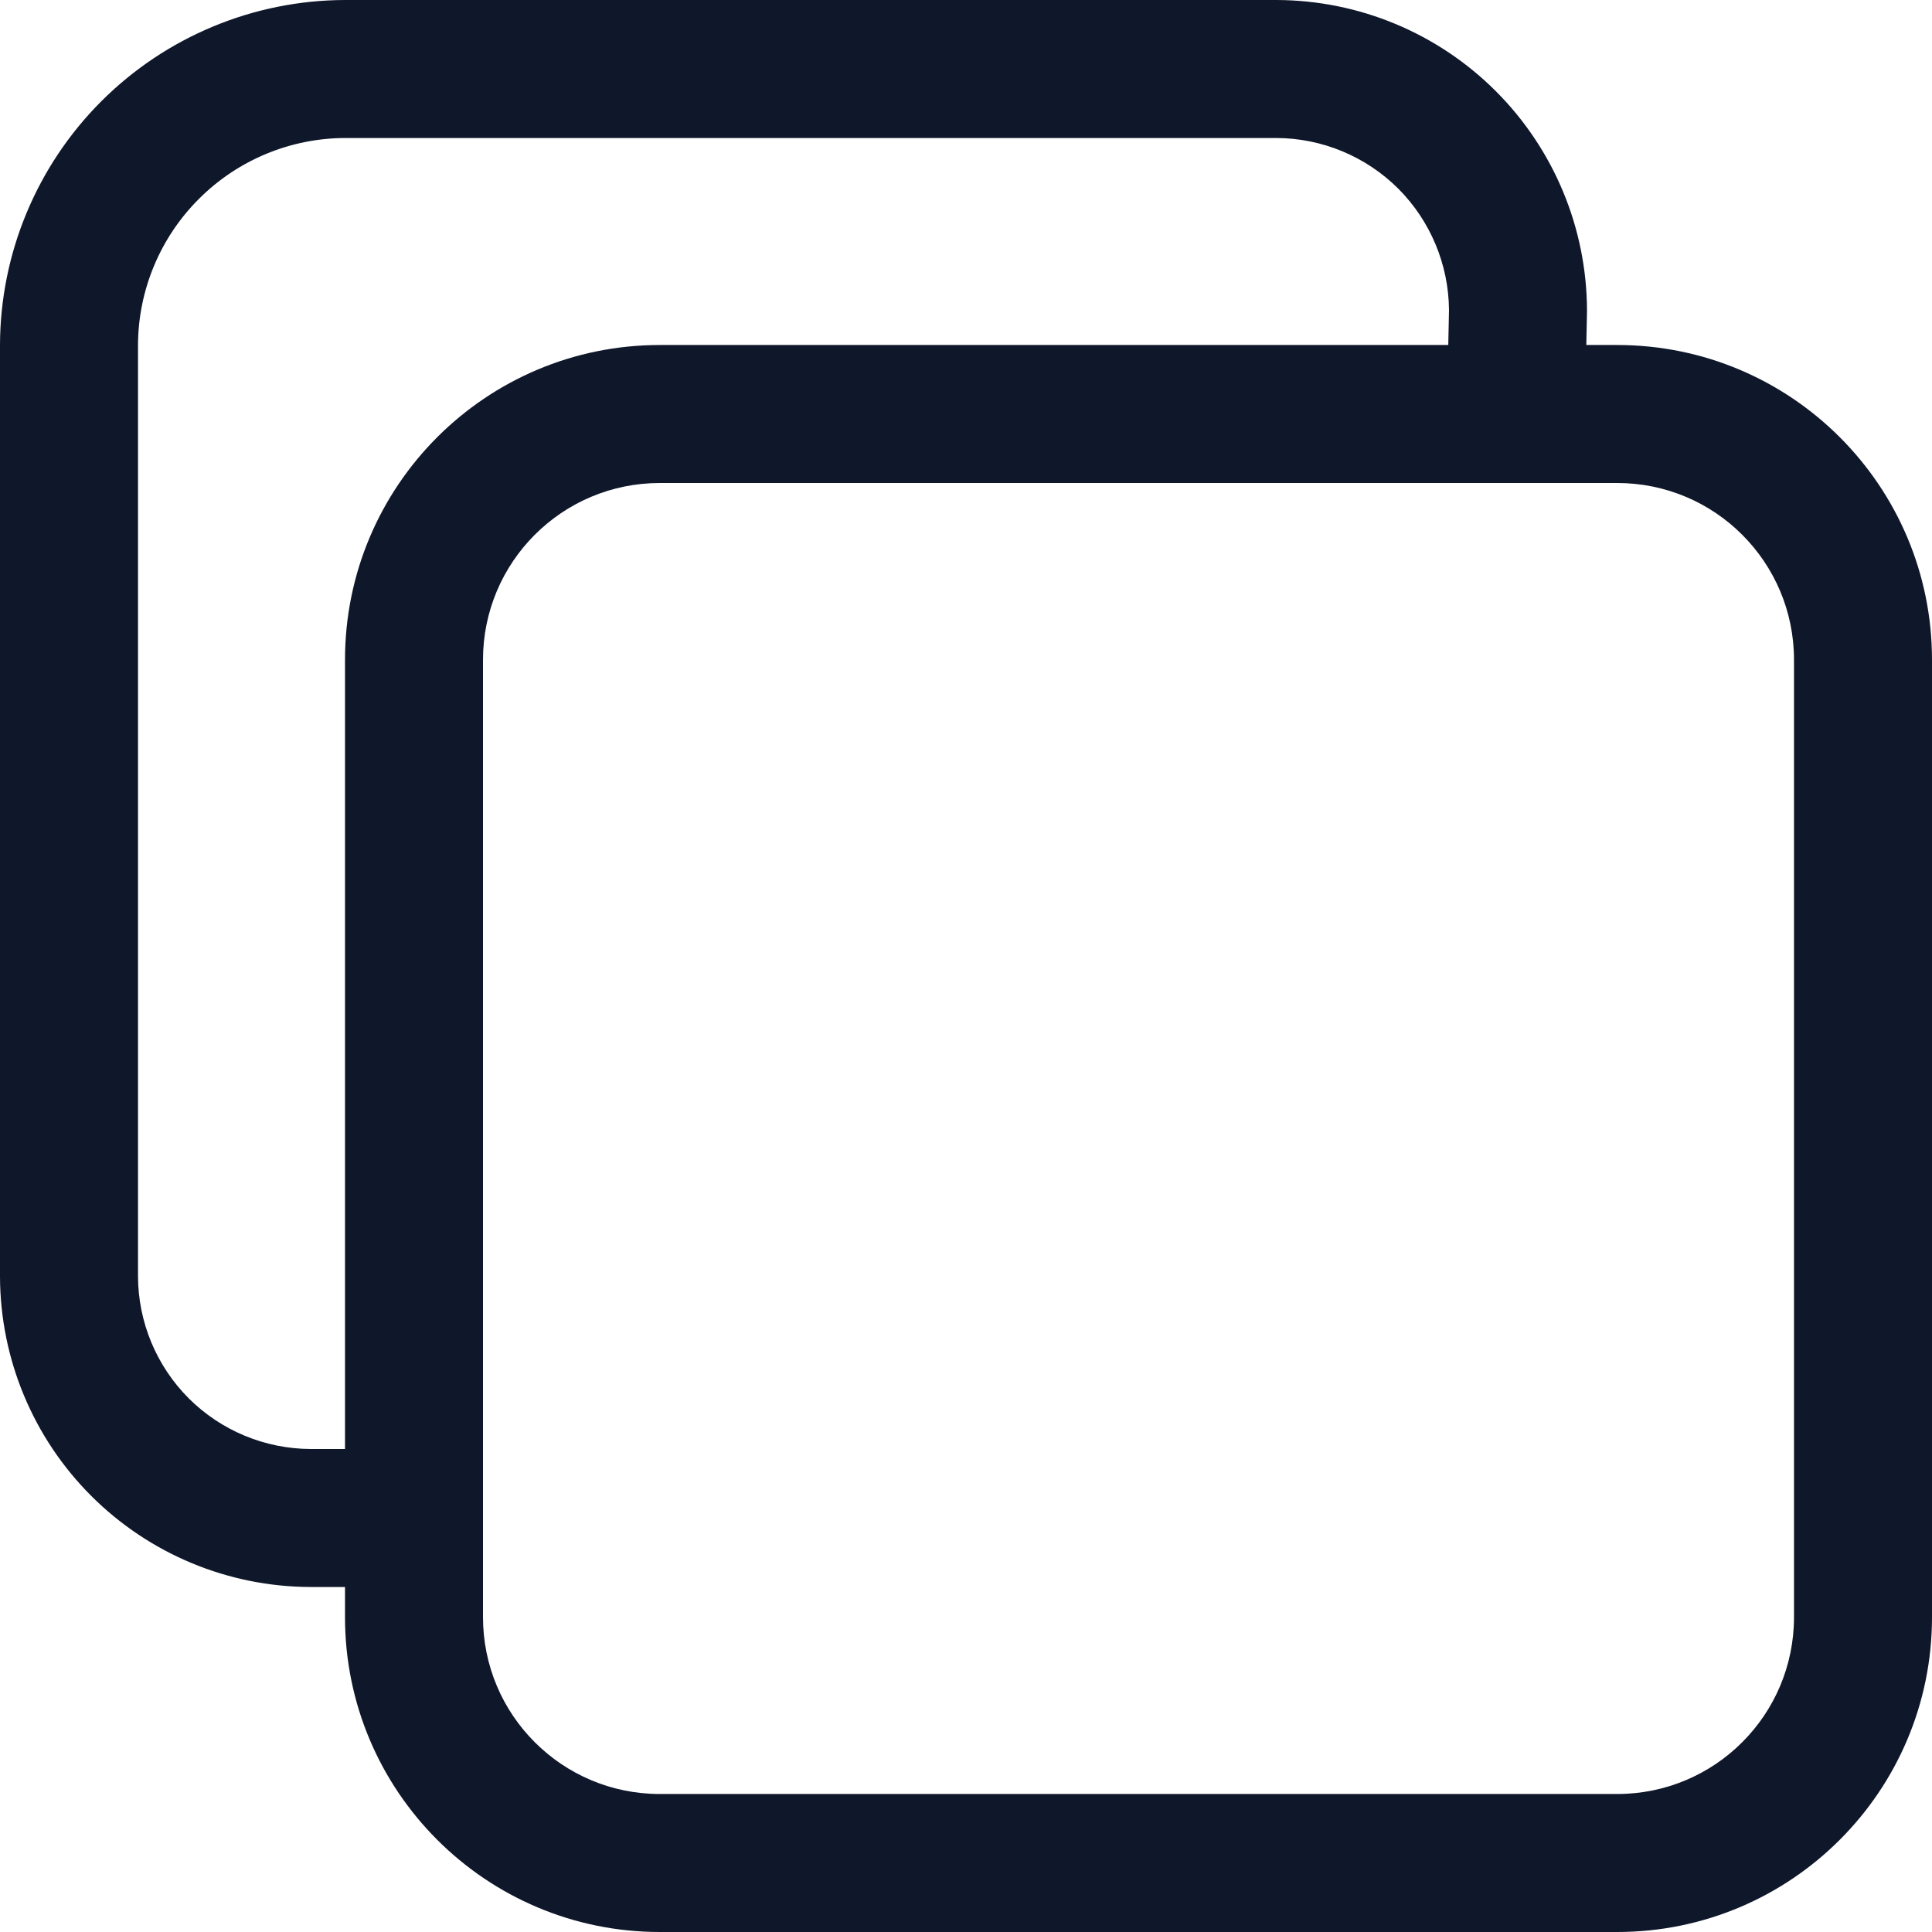
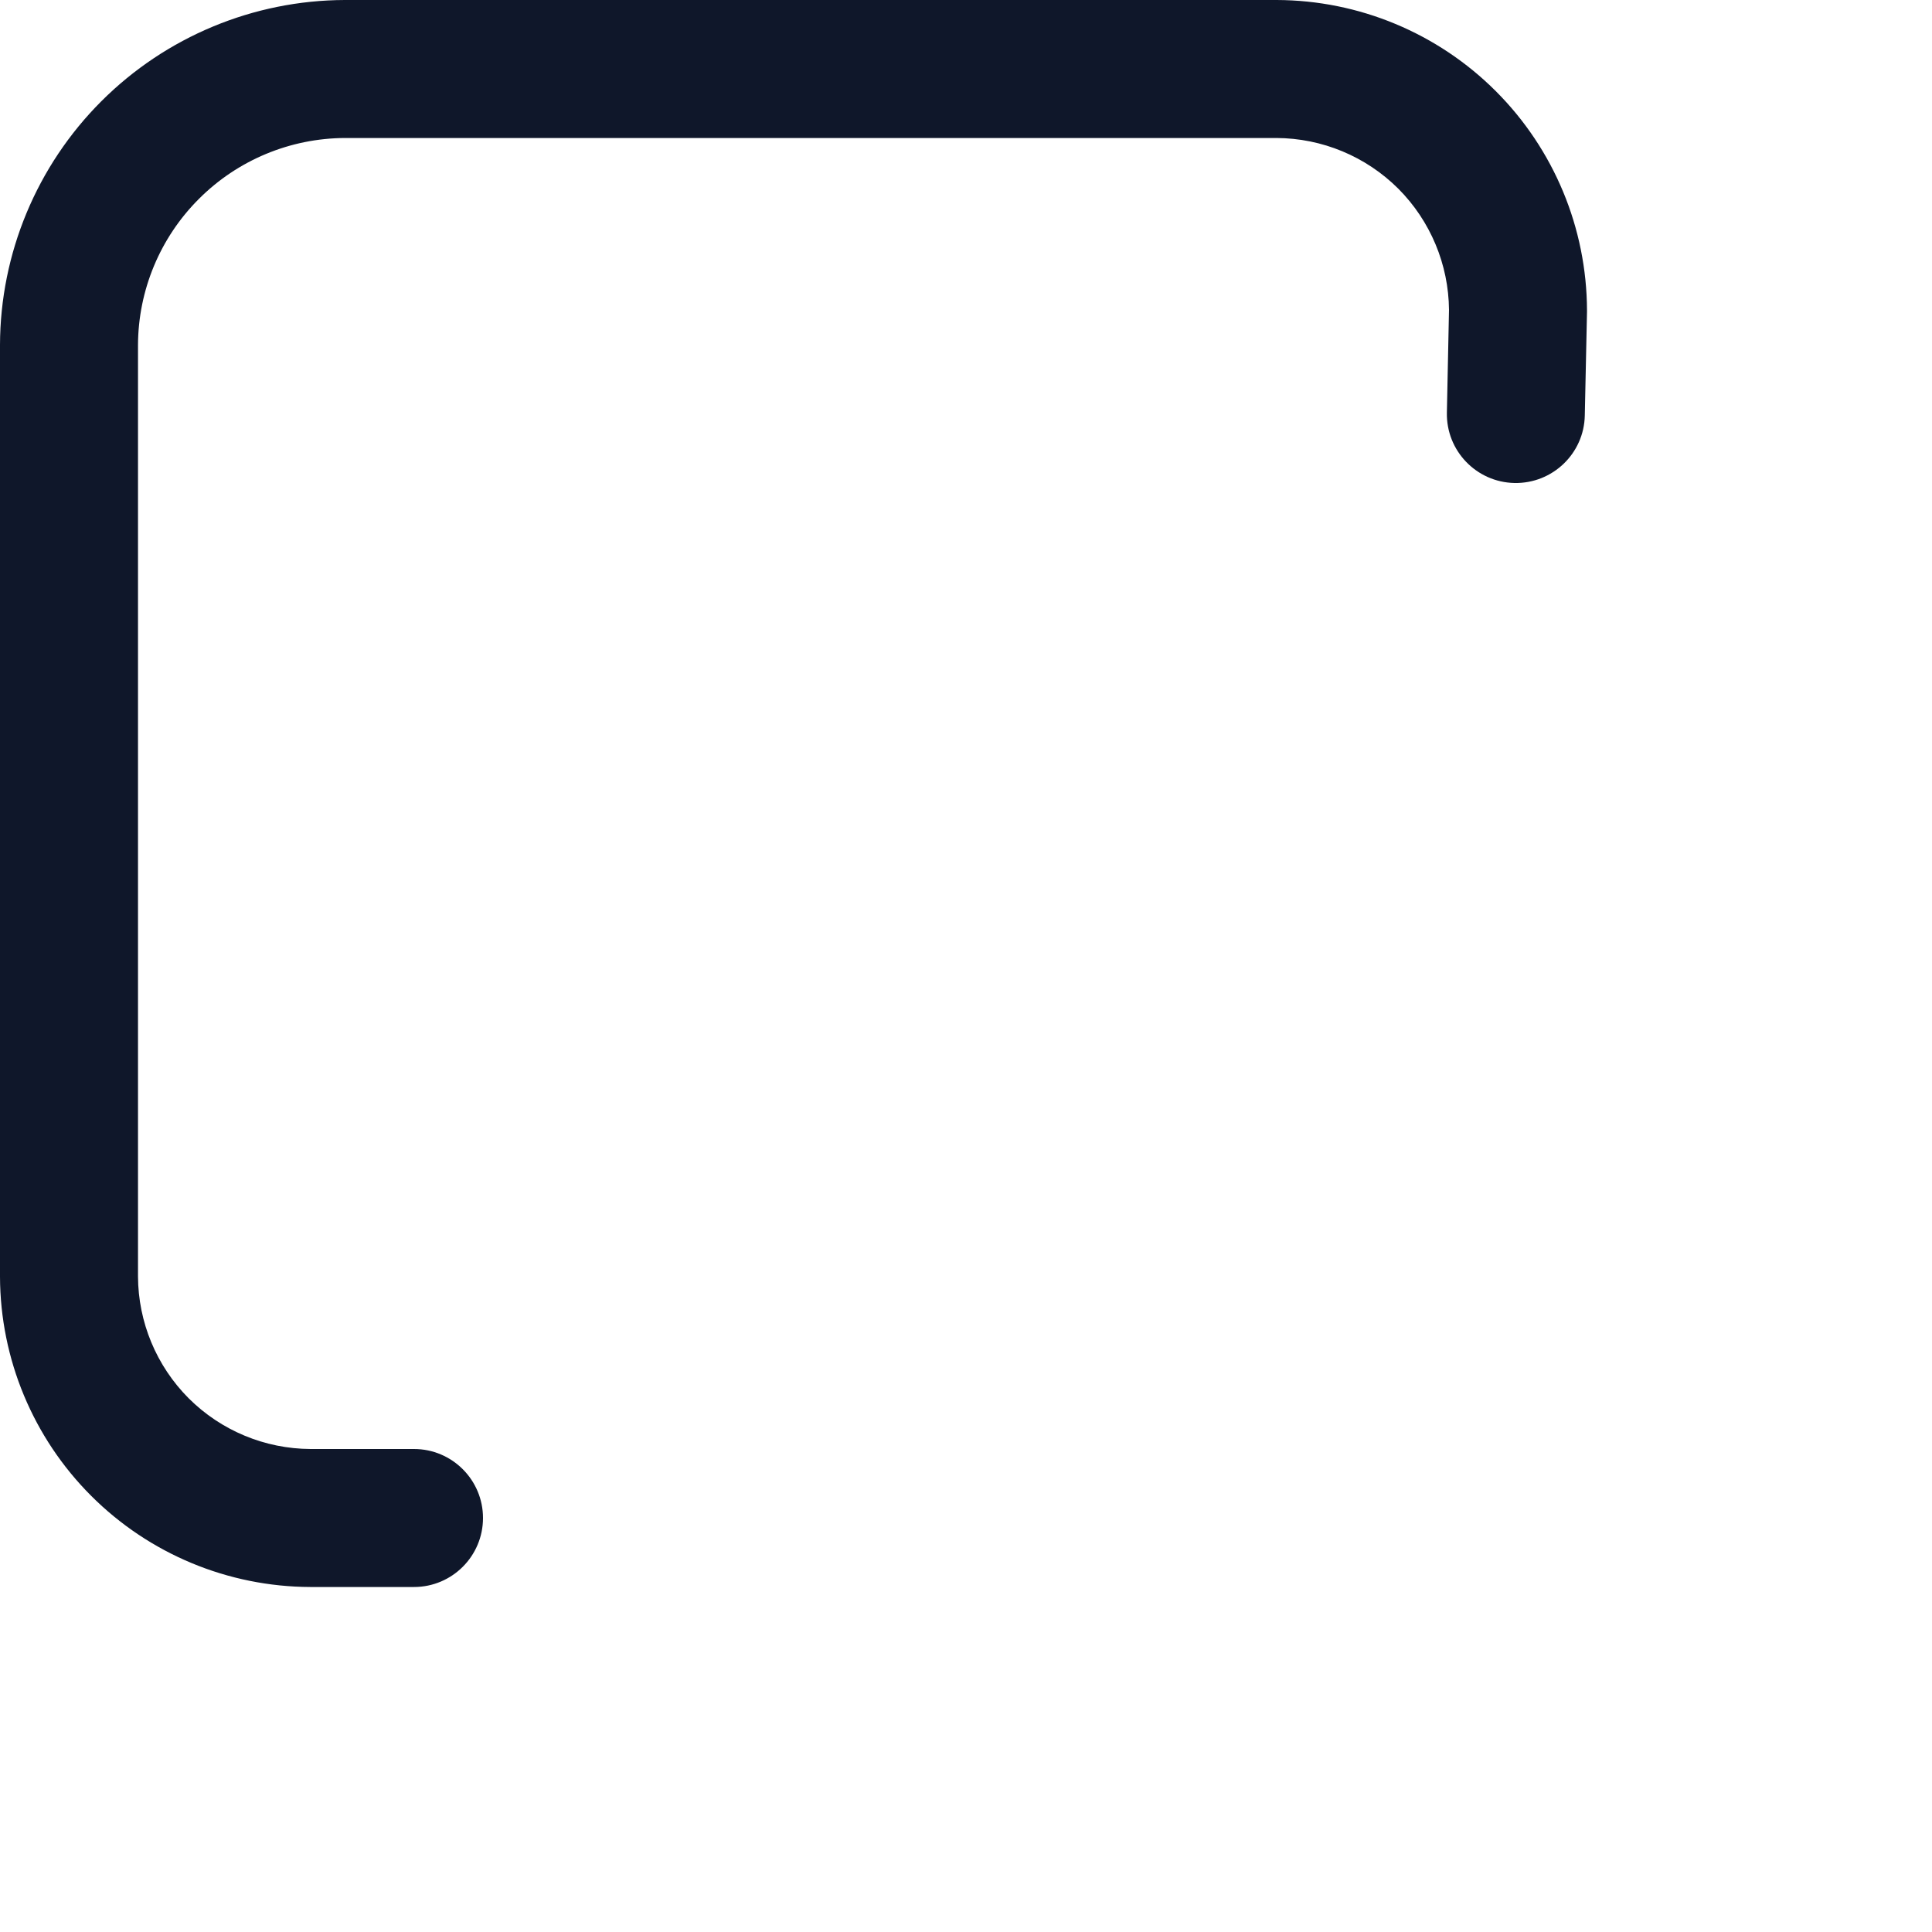
<svg xmlns="http://www.w3.org/2000/svg" width="21" height="21" viewBox="0 0 21 21" fill="none">
-   <path fill-rule="evenodd" clip-rule="evenodd" d="M7.172 5.25C6.11 5.25 5.25 6.11 5.25 7.172V17.578C5.25 18.64 6.11 19.5 7.172 19.5H17.578C18.64 19.5 19.5 18.64 19.5 17.578V7.172C19.5 6.11 18.64 5.25 17.578 5.25H7.172ZM3.75 7.172C3.75 5.282 5.282 3.75 7.172 3.75H17.578C19.468 3.75 21 5.282 21 7.172V17.578C21 19.468 19.468 21 17.578 21H7.172C5.282 21 3.75 19.468 3.75 17.578V7.172Z" fill="#0F172A" />
  <path fill-rule="evenodd" clip-rule="evenodd" d="M3.748 3.26335e-06L3.75 0H13.875L13.877 3.03984e-06C14.771 0.003 15.627 0.359 16.259 0.991C16.891 1.623 17.247 2.479 17.25 3.373C17.25 3.379 17.25 3.385 17.25 3.391L17.226 4.516C17.218 4.93 16.875 5.258 16.461 5.25C16.047 5.241 15.718 4.899 15.727 4.484L15.75 3.369C15.746 2.875 15.548 2.401 15.199 2.051C14.847 1.7 14.371 1.502 13.874 1.5H3.751C3.155 1.502 2.583 1.74 2.162 2.162C1.74 2.583 1.502 3.155 1.5 3.751V13.874C1.502 14.371 1.7 14.847 2.051 15.199C2.403 15.55 2.879 15.748 3.376 15.75H4.5C4.914 15.75 5.25 16.086 5.25 16.5C5.25 16.914 4.914 17.25 4.5 17.25H3.375L3.373 17.25C2.479 17.247 1.623 16.891 0.991 16.259C0.359 15.627 0.003 14.771 3.03984e-06 13.877L0 13.875V3.75L3.26335e-06 3.748C0.003 2.755 0.399 1.803 1.101 1.101C1.803 0.399 2.755 0.003 3.748 3.26335e-06Z" fill="#0F172A" />
</svg>